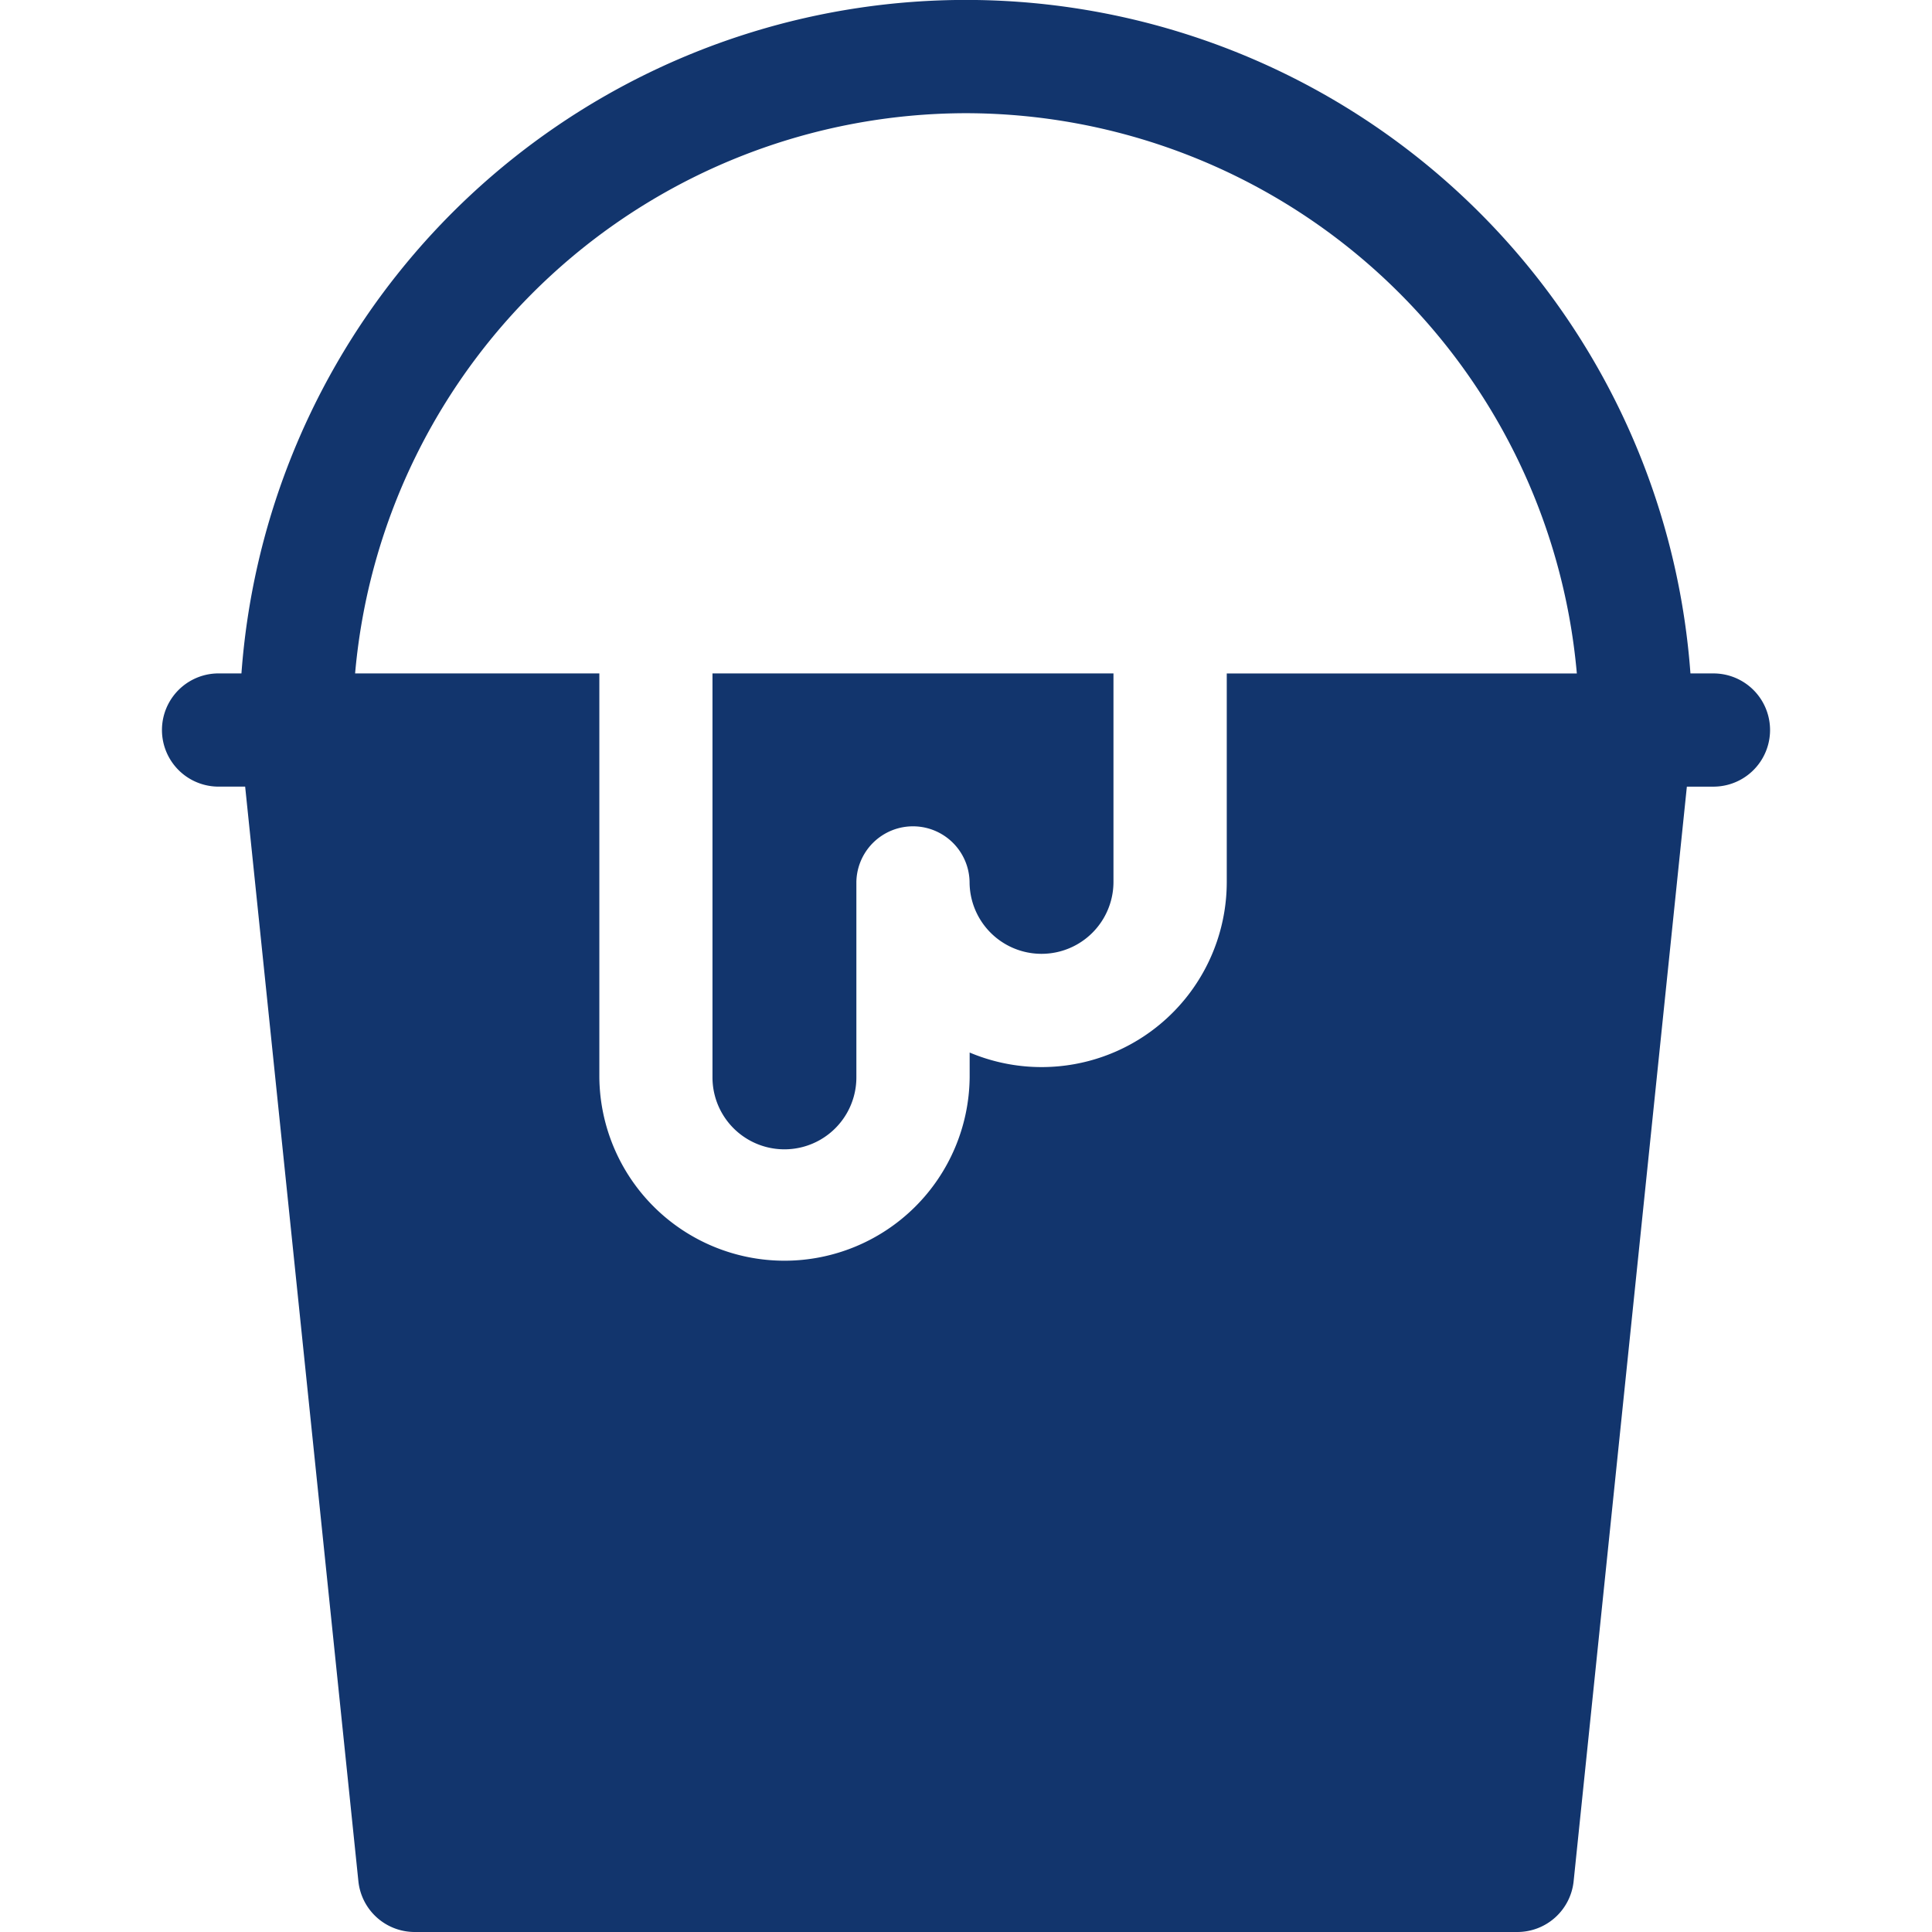
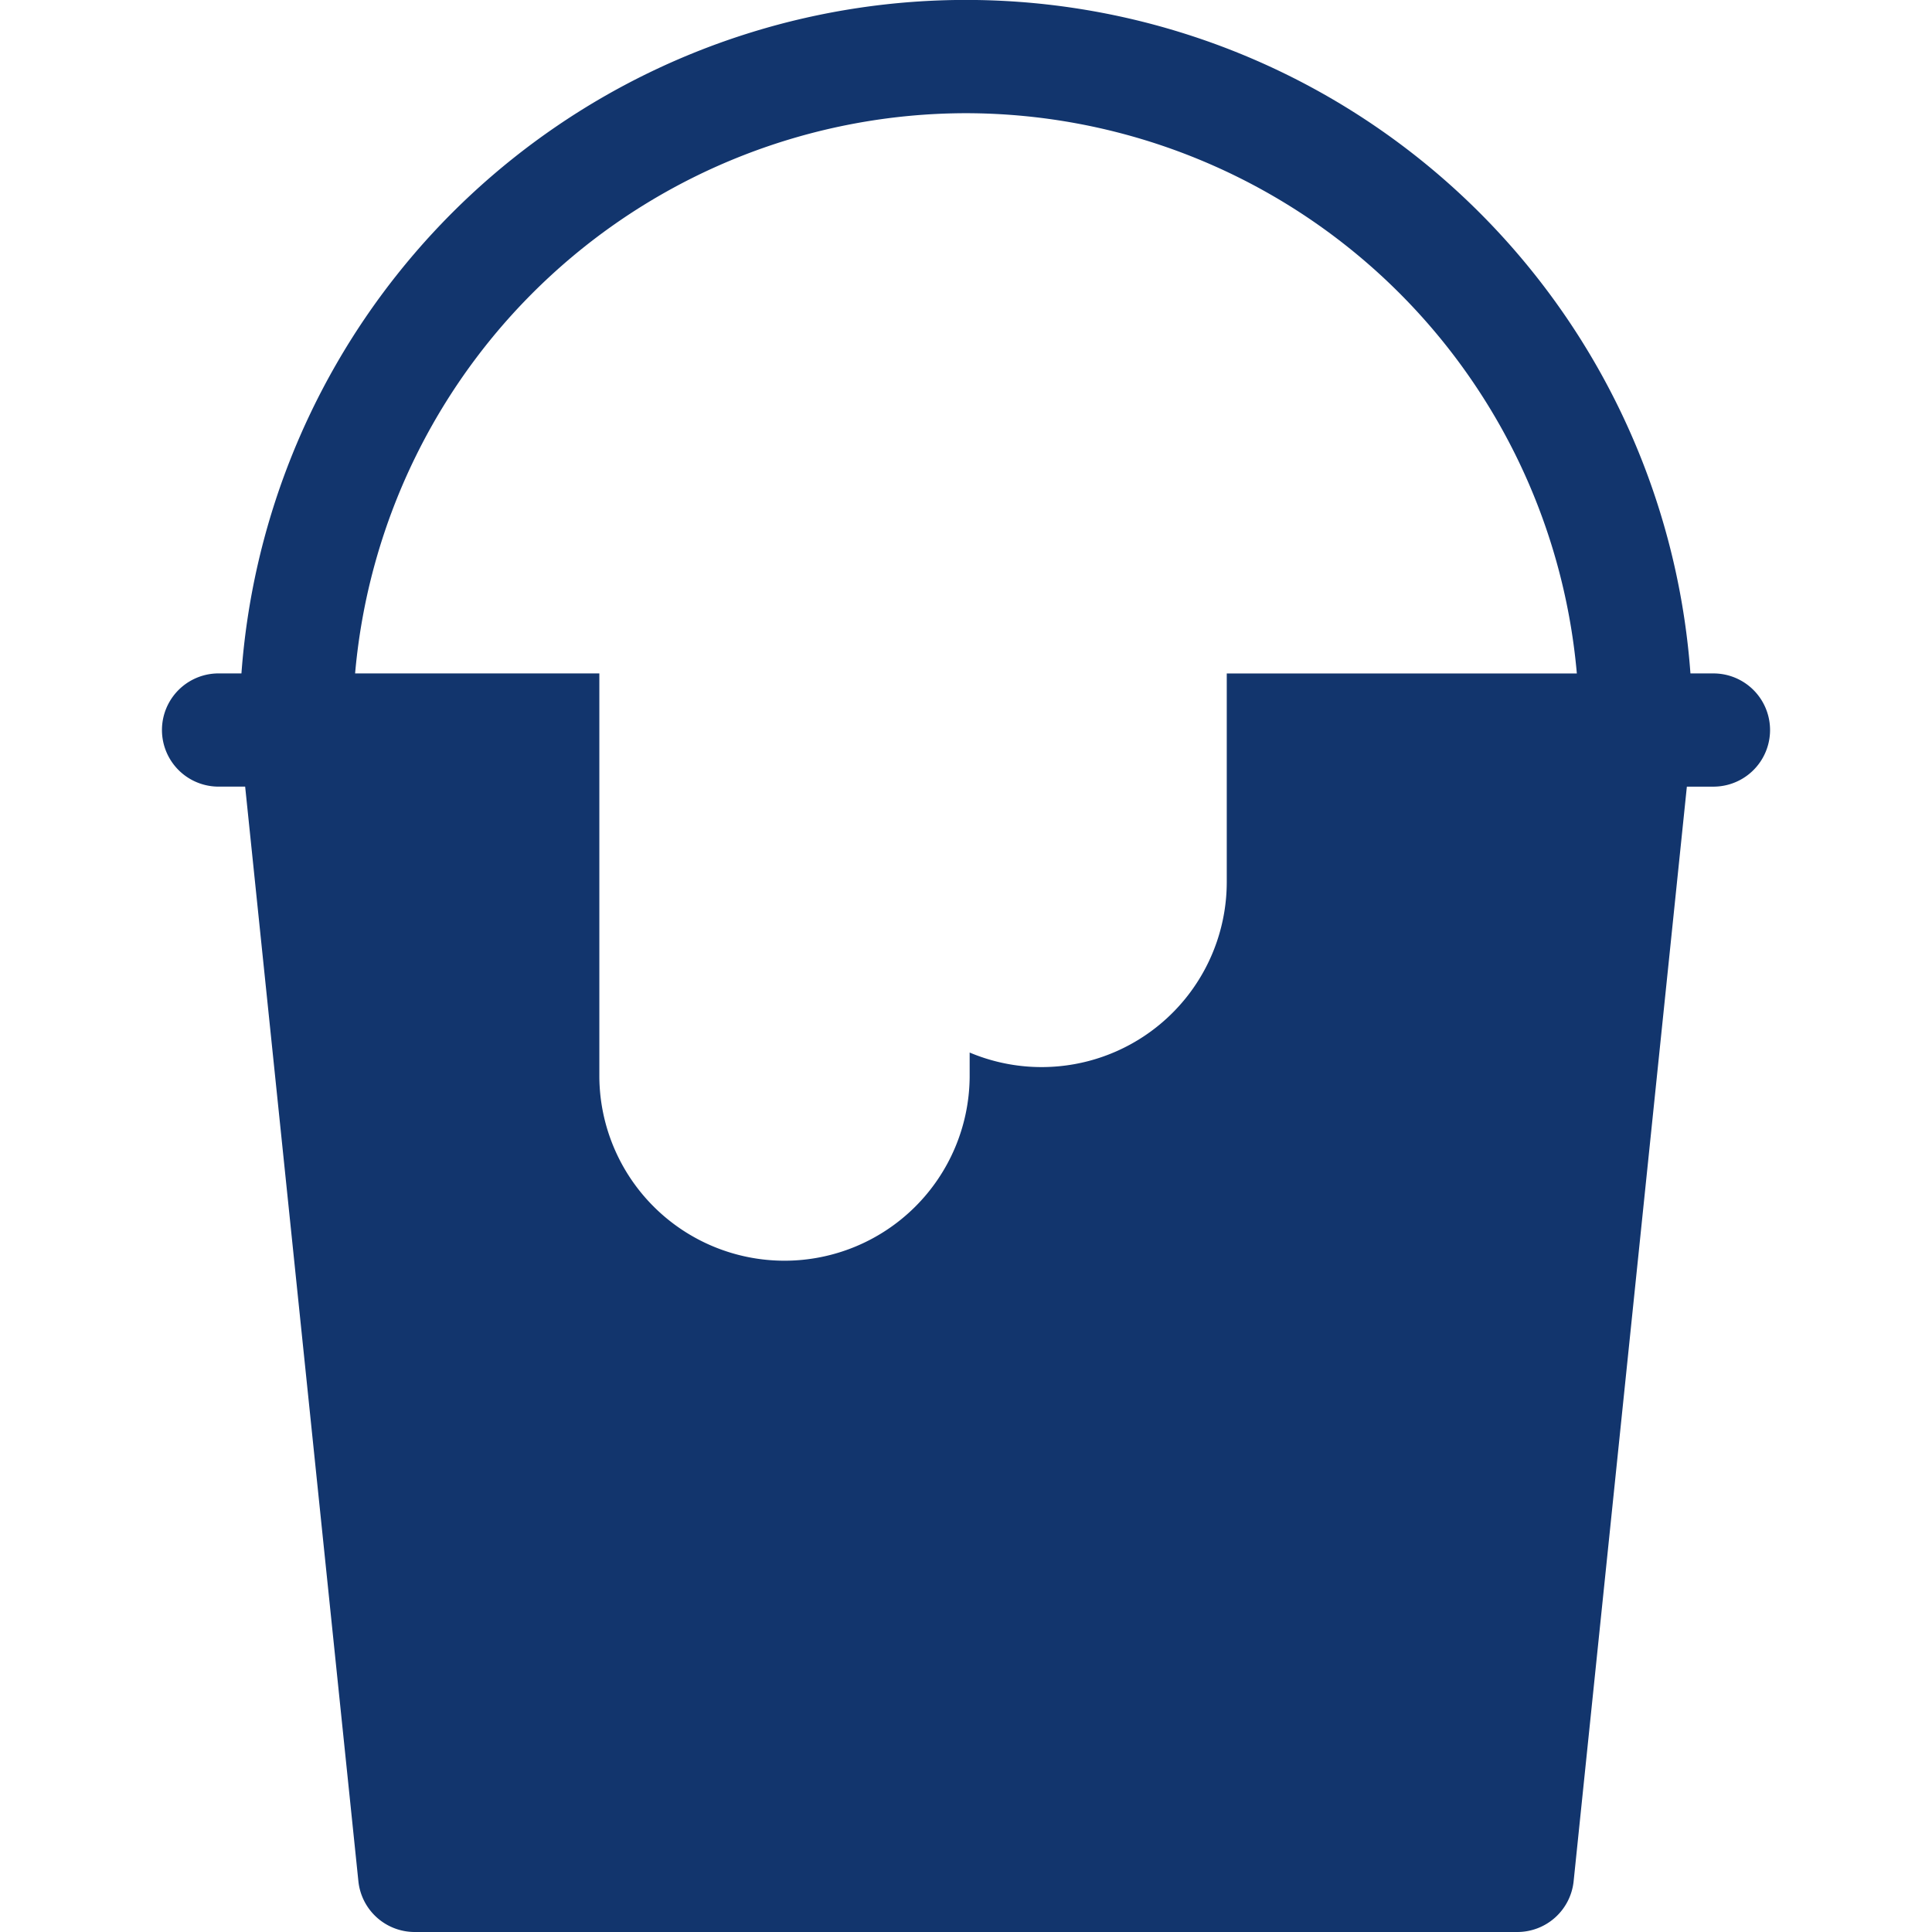
<svg xmlns="http://www.w3.org/2000/svg" width="100" height="100" viewBox="0 0 100 100">
  <defs>
    <clipPath id="clip-path">
      <rect id="長方形_1447" data-name="長方形 1447" width="100" height="100" transform="translate(214 2024)" fill="#12356d" stroke="#707070" stroke-width="1" />
    </clipPath>
  </defs>
  <g id="マスクグループ_90" data-name="マスクグループ 90" transform="translate(-214 -2024)" clip-path="url(#clip-path)">
    <g id="_003-bucket" data-name="003-bucket" transform="translate(222.329 2024)">
      <path id="パス_411" data-name="パス 411" d="M82.745,34.856H81.5a37.6,37.6,0,0,0-75,0H5.262a2.93,2.93,0,0,0,0,5.859h1.43l5.861,56.656A2.93,2.93,0,0,0,15.467,100H72.54a2.93,2.93,0,0,0,2.914-2.628l5.861-56.656h1.43a2.93,2.93,0,0,0,0-5.859ZM44,5.859a31.782,31.782,0,0,1,31.62,29H57.5v10.79a9.584,9.584,0,0,1-13.308,8.83v1.289a9.584,9.584,0,0,1-19.167,0V34.856H12.383A31.782,31.782,0,0,1,44,5.859Z" transform="translate(-2.332)" fill="#12356d" />
-       <path id="パス_412" data-name="パス 412" d="M10.326,9.76V30.669a3.724,3.724,0,0,0,7.448,0V20.55a2.93,2.93,0,0,1,5.859,0,3.724,3.724,0,1,0,7.448,0V9.76Z" transform="translate(18.223 25.096)" fill="#12356d" />
    </g>
  </g>
</svg>